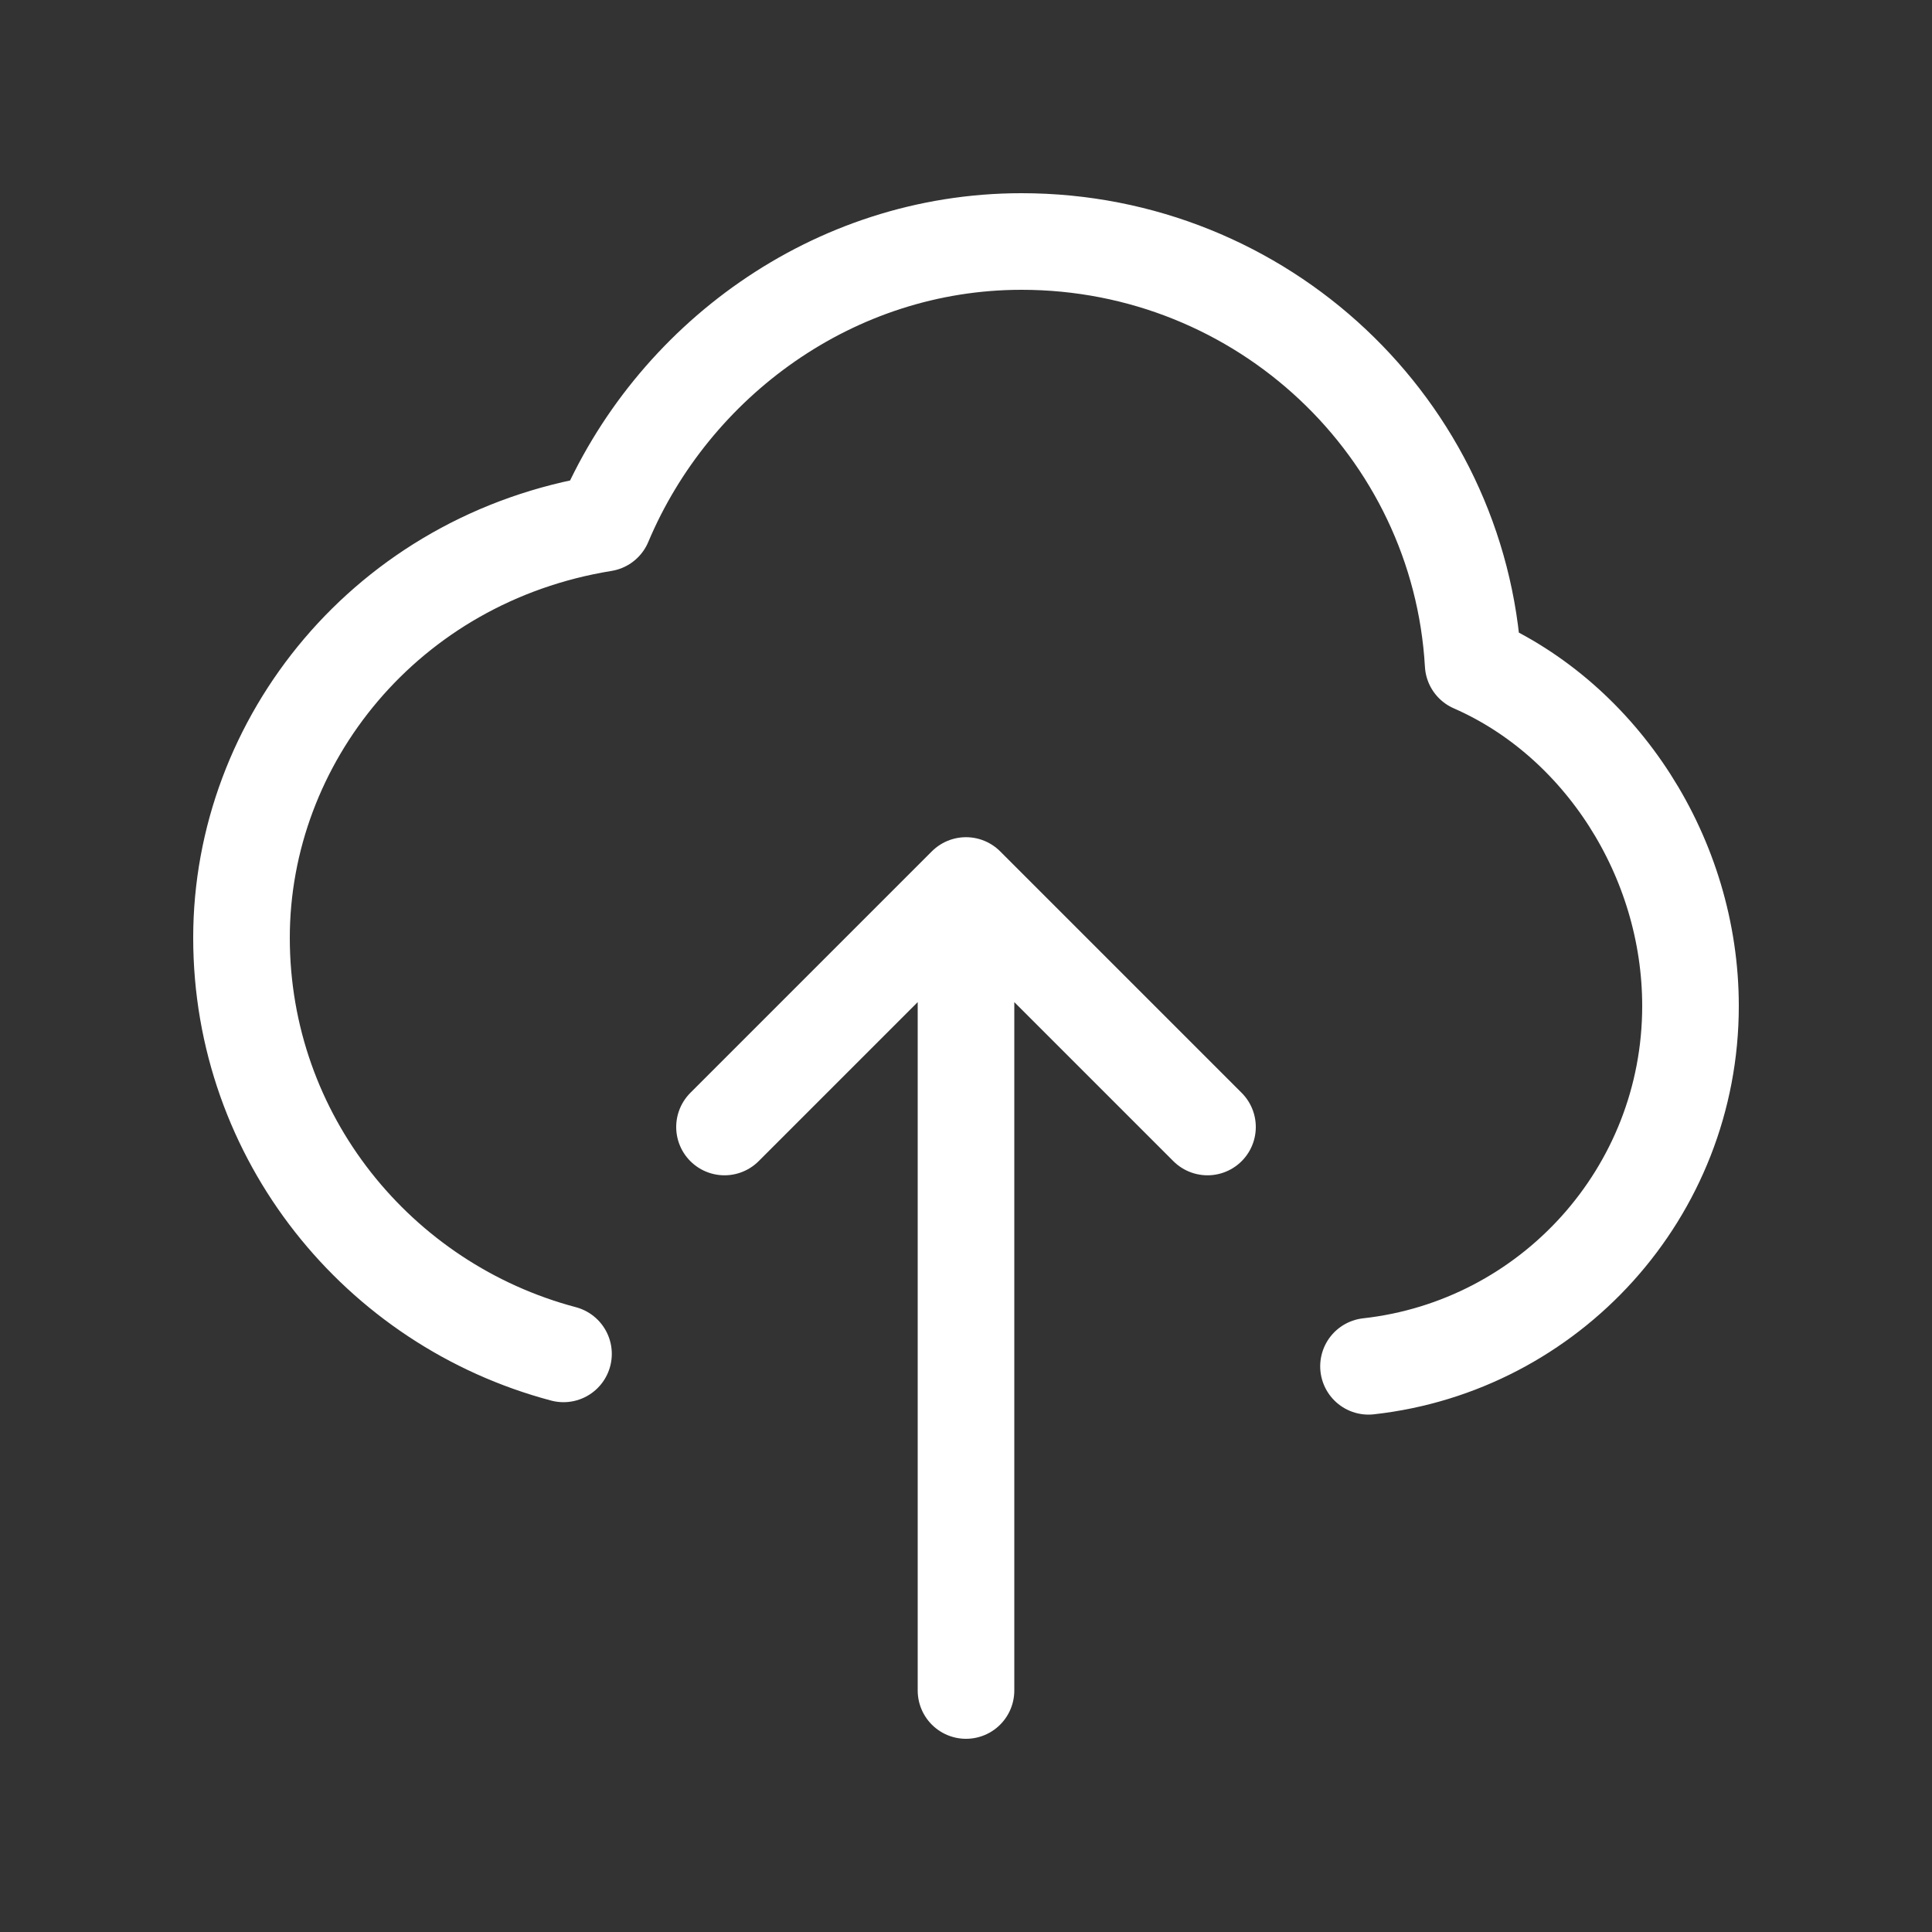
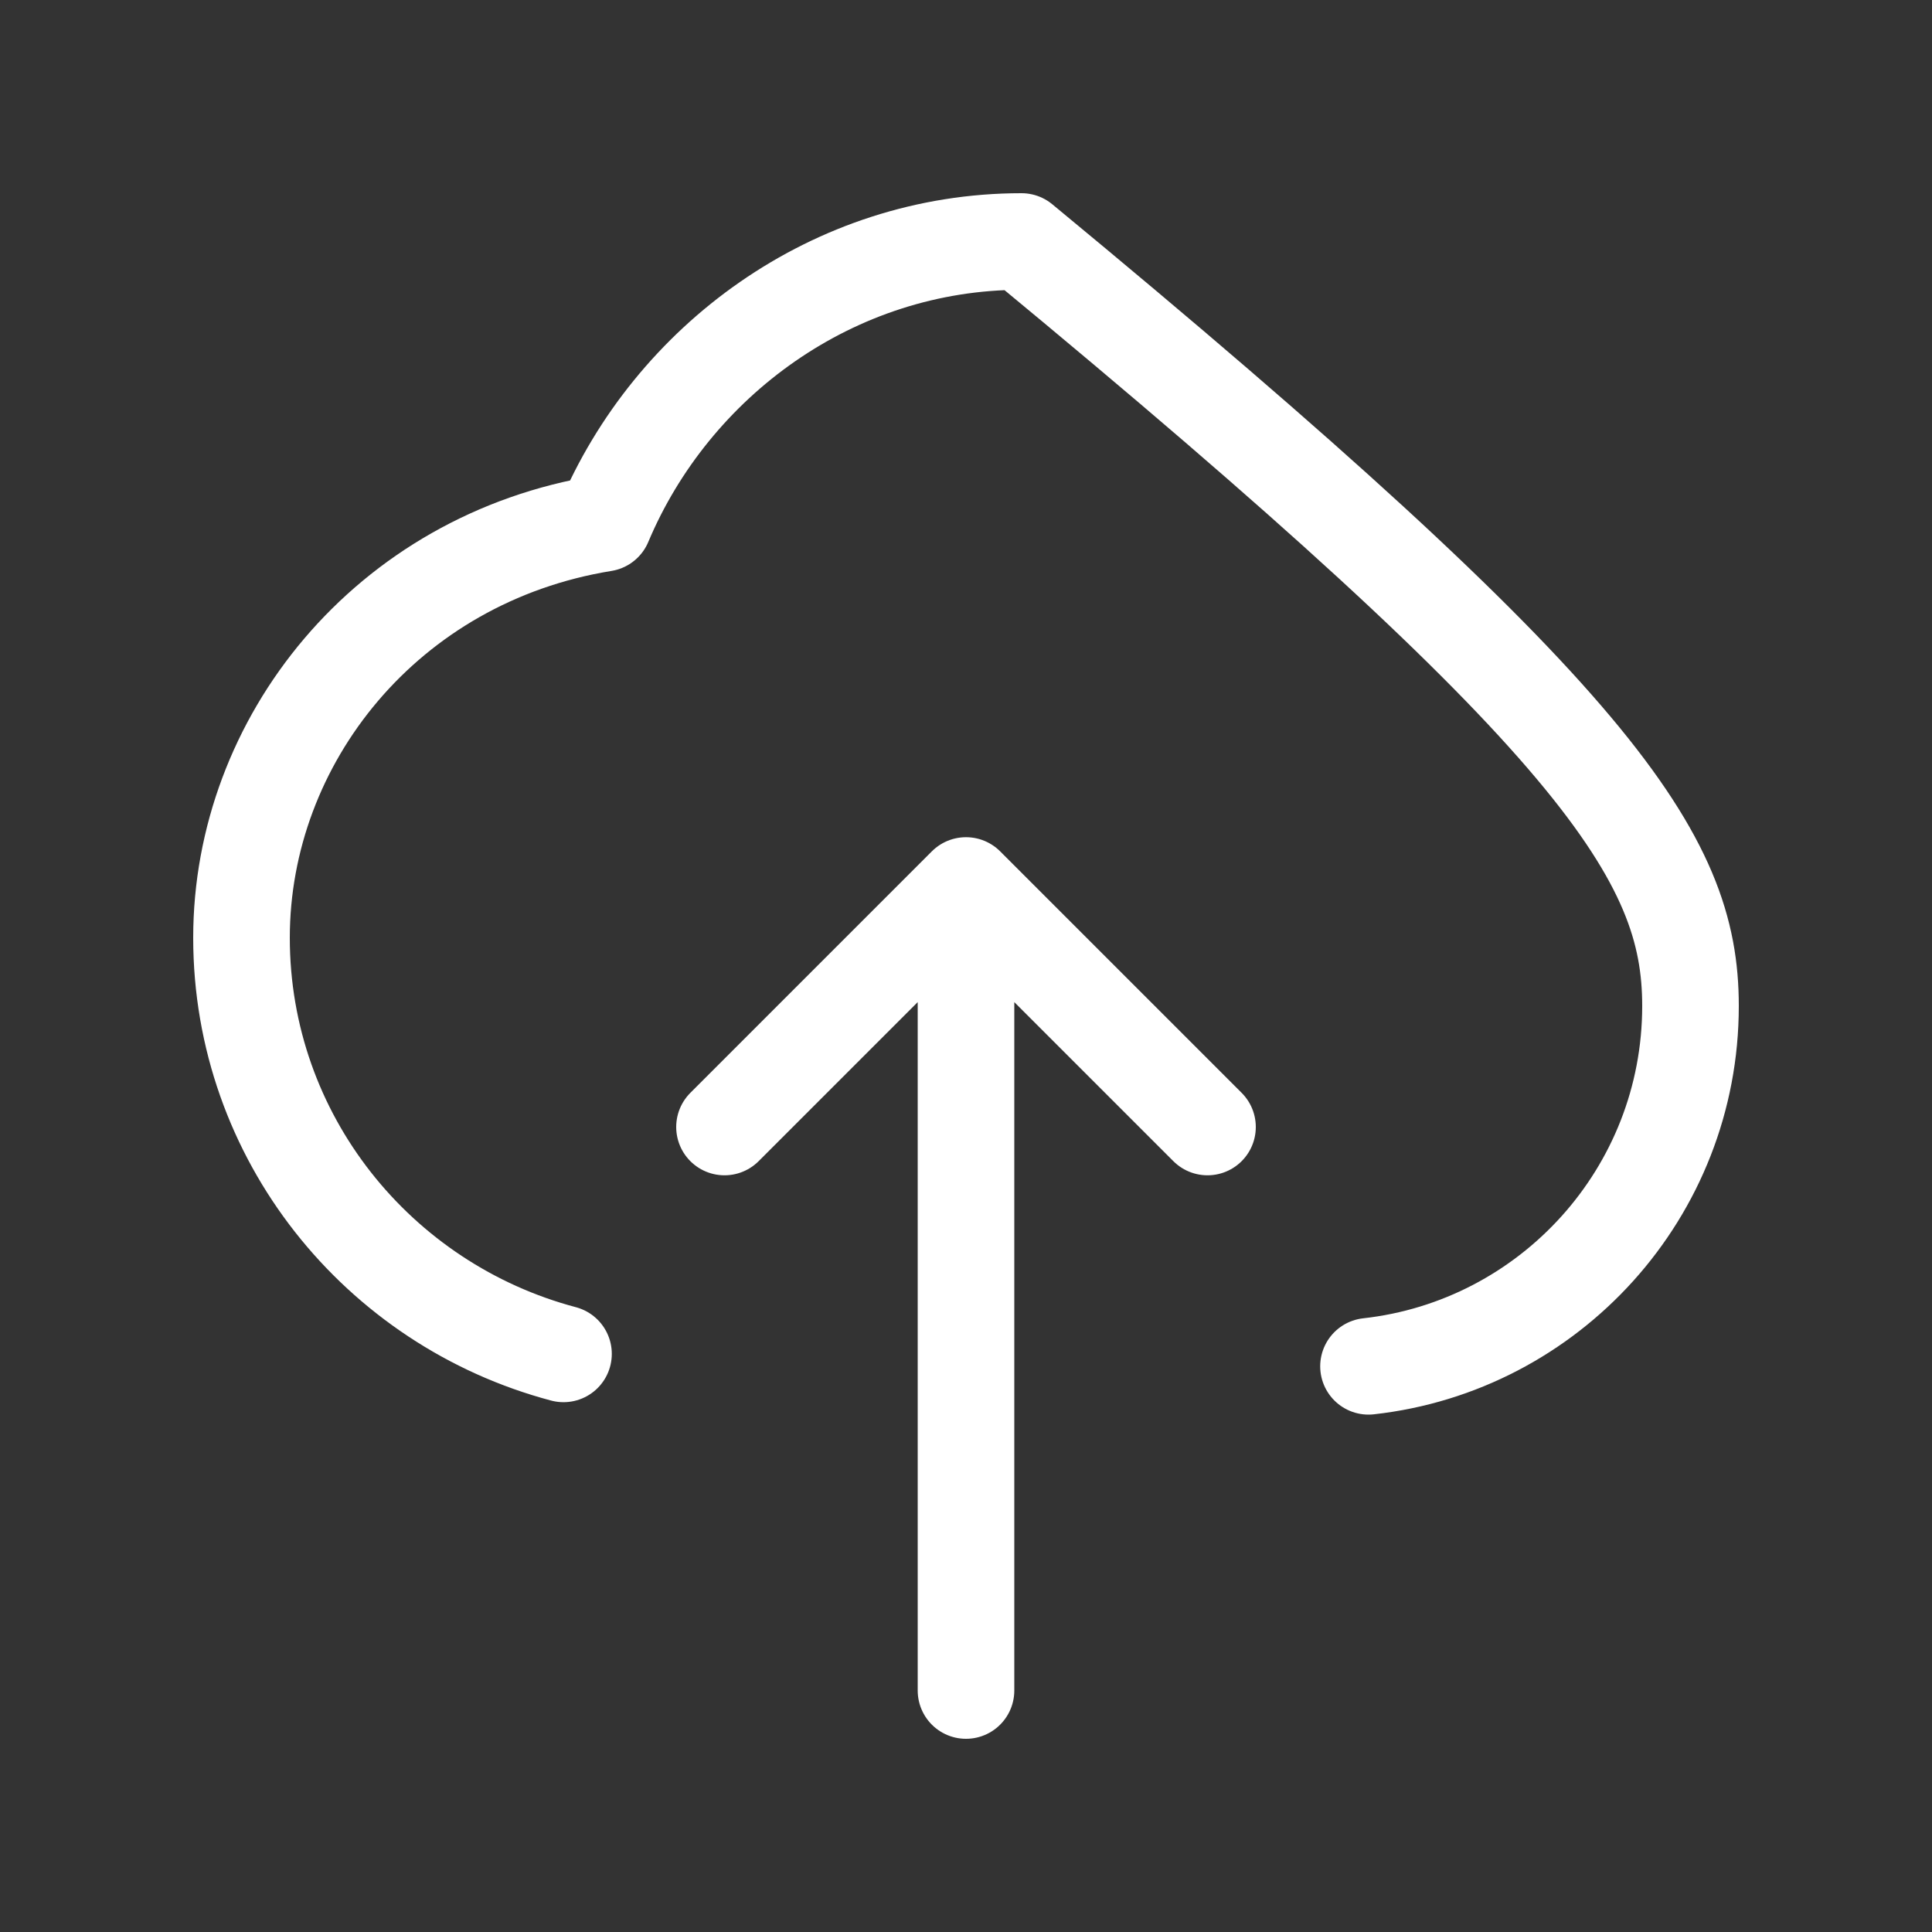
<svg xmlns="http://www.w3.org/2000/svg" width="30" height="30" viewBox="0 0 30 30" fill="none">
  <rect x="0" y="0" width="30" height="30" fill="#333333" stroke="none" />
-   <path d="M15 26.25V13.75M15 13.75L11.25 17.5M15 13.75L18.75 17.5M8.75 21.023C5.87 20.259 3.75 17.656 3.75 14.562C3.75 11.5 6 8.672 9.375 8.125C10.434 5.608 12.939 3.75 15.862 3.75C19.605 3.75 22.665 6.653 22.875 10.312C24.862 11.181 26.25 13.313 26.25 15.621C26.25 18.518 24.062 20.904 21.25 21.216" stroke="white" stroke-width="1.5" stroke-linecap="round" stroke-linejoin="round" />
+   <path d="M15 26.25V13.75M15 13.75L11.25 17.5M15 13.75L18.75 17.5M8.75 21.023C5.87 20.259 3.75 17.656 3.75 14.562C3.75 11.5 6 8.672 9.375 8.125C10.434 5.608 12.939 3.75 15.862 3.75C24.862 11.181 26.25 13.313 26.25 15.621C26.25 18.518 24.062 20.904 21.25 21.216" stroke="white" stroke-width="1.5" stroke-linecap="round" stroke-linejoin="round" />
</svg>